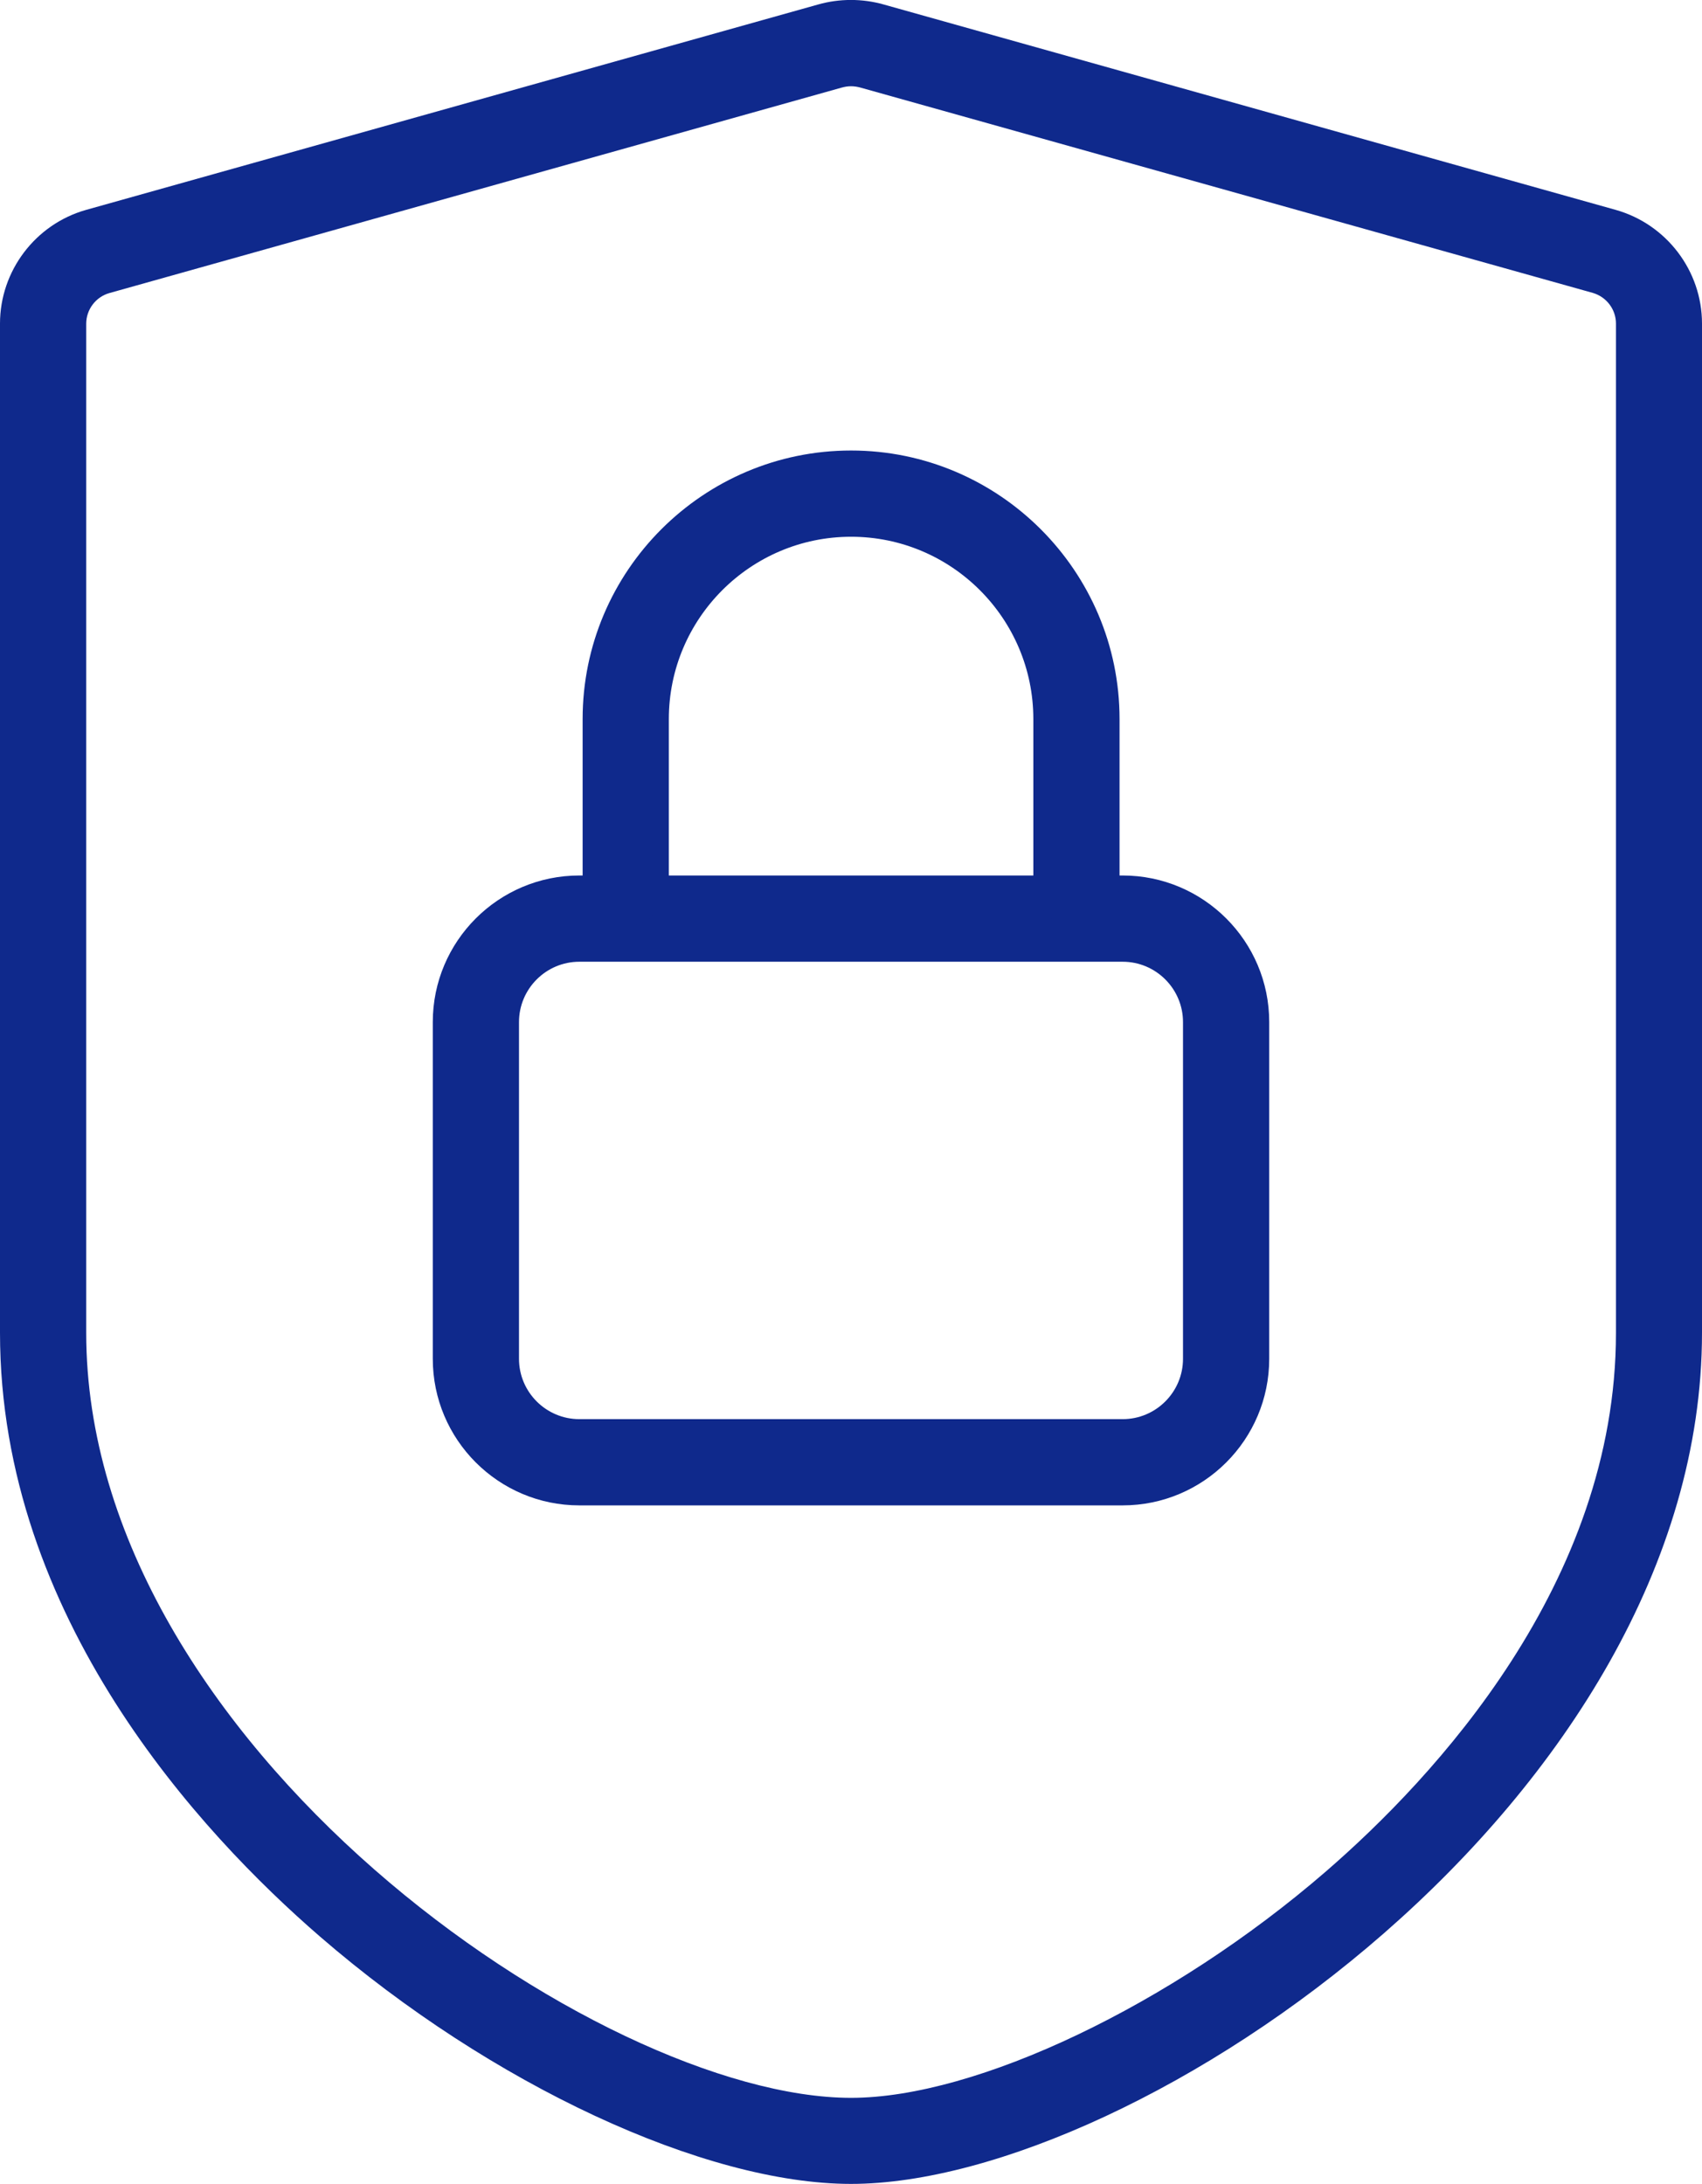
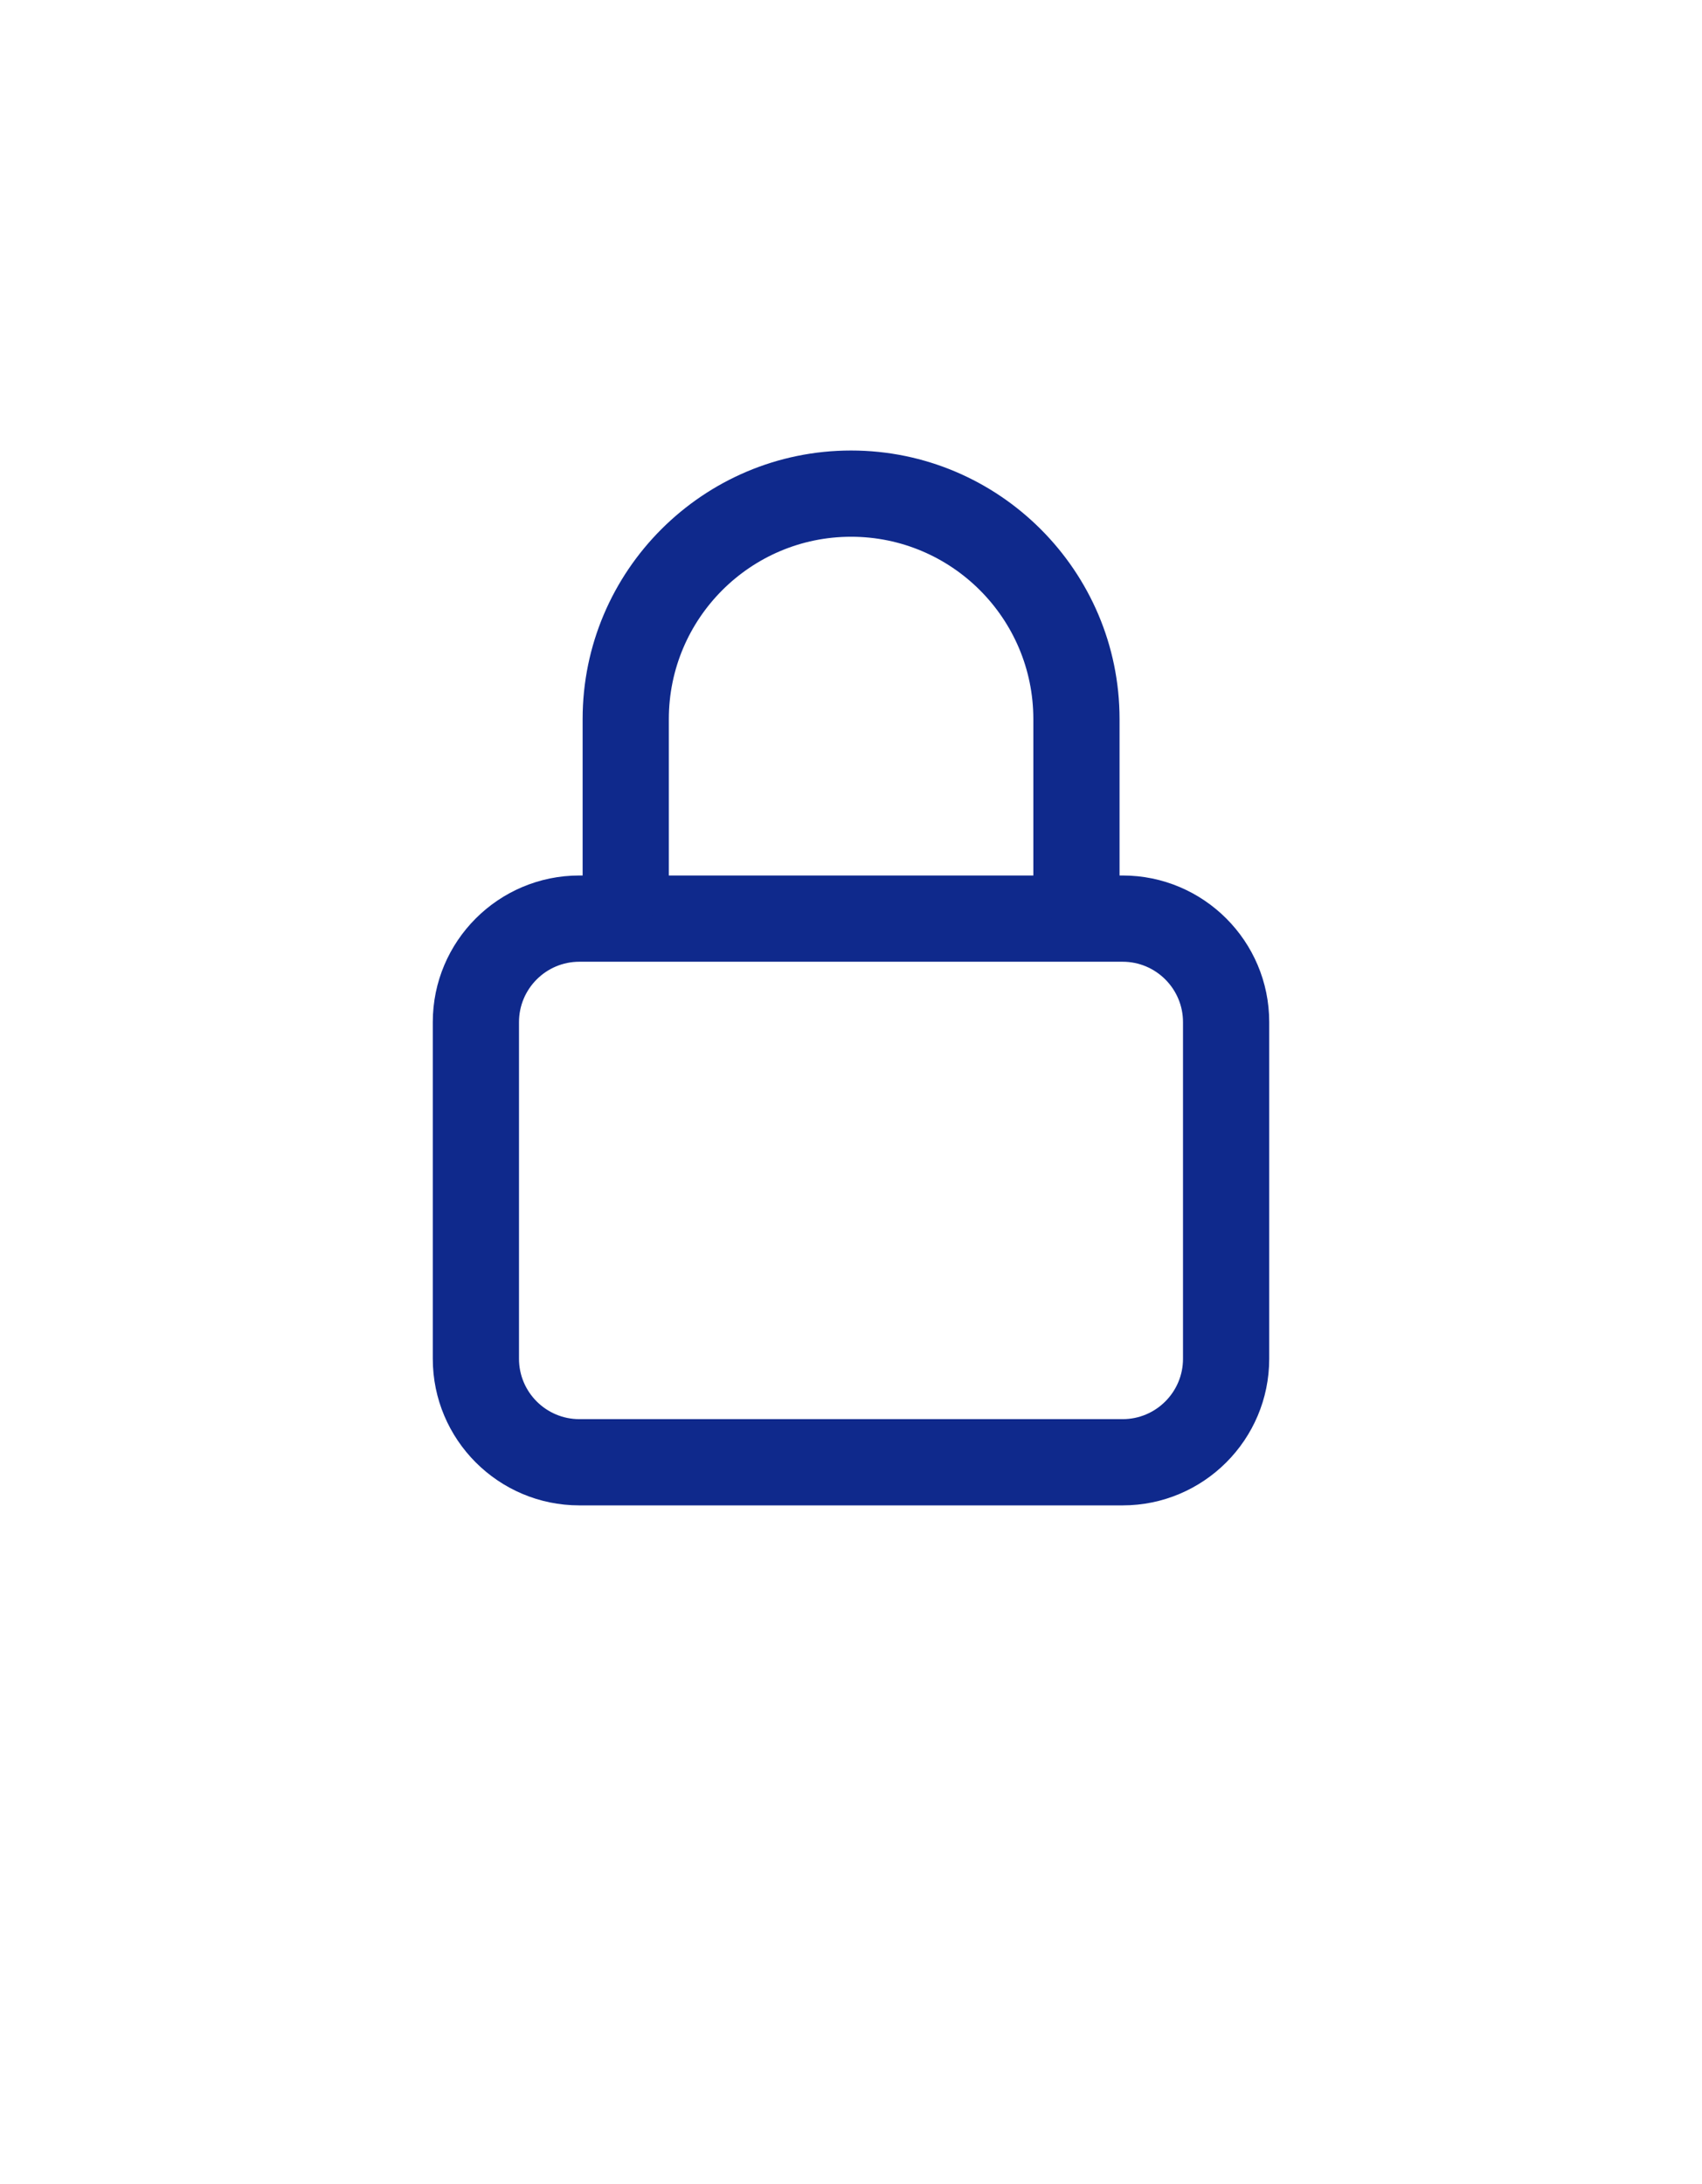
<svg xmlns="http://www.w3.org/2000/svg" id="Calque_2" viewBox="0 0 98.71 126.62">
  <defs>
    <style>
      .cls-1 {
        fill: #0f298c;
      }
    </style>
  </defs>
  <g id="ICONES_VECTO">
-     <path class="cls-1" d="M49.36,126.62c-8.5,0-20.88-5.76-30.79-14.33C11.63,106.29,0,93.77,0,77.27V18.76c0-3.05,2.05-5.76,4.99-6.59L47.45.26c1.24-.35,2.56-.35,3.8,0l42.46,11.91c2.94.83,5,3.53,5,6.59v58.5c0,27.01-32.68,49.36-49.36,49.36ZM49.36,5c-.19,0-.37.03-.55.08L6.35,16.99c-.79.22-1.35.95-1.35,1.78v58.5c0,23.82,29.75,44.36,44.36,44.36,7.27,0,18.59-5.39,27.52-13.11,6.29-5.44,16.84-16.73,16.84-31.24V18.76c0-.82-.55-1.55-1.35-1.78h0S49.91,5.08,49.91,5.08c-.18-.05-.37-.08-.55-.08Z" />
    <path class="cls-1" d="M65.11,87.28h-31.51c-4.69,0-8.5-3.81-8.5-8.5v-19.52c0-4.69,3.81-8.5,8.5-8.5h31.51c4.69,0,8.5,3.81,8.5,8.5v19.52c0,4.69-3.81,8.5-8.5,8.5ZM33.6,55.76c-1.93,0-3.5,1.57-3.5,3.5v19.52c0,1.93,1.57,3.5,3.5,3.5h31.51c1.93,0,3.5-1.57,3.5-3.5v-19.52c0-1.93-1.57-3.5-3.5-3.5h-31.51Z" />
    <path class="cls-1" d="M62.43,53.69c-1.38,0-2.5-1.12-2.5-2.5v-9.5c0-5.83-4.74-10.57-10.57-10.57s-10.57,4.74-10.57,10.57v9.5c0,1.38-1.12,2.5-2.5,2.5s-2.5-1.12-2.5-2.5v-9.5c0-8.59,6.99-15.57,15.57-15.57s15.57,6.99,15.57,15.57v9.5c0,1.38-1.12,2.5-2.5,2.5Z" />
  </g>
</svg>